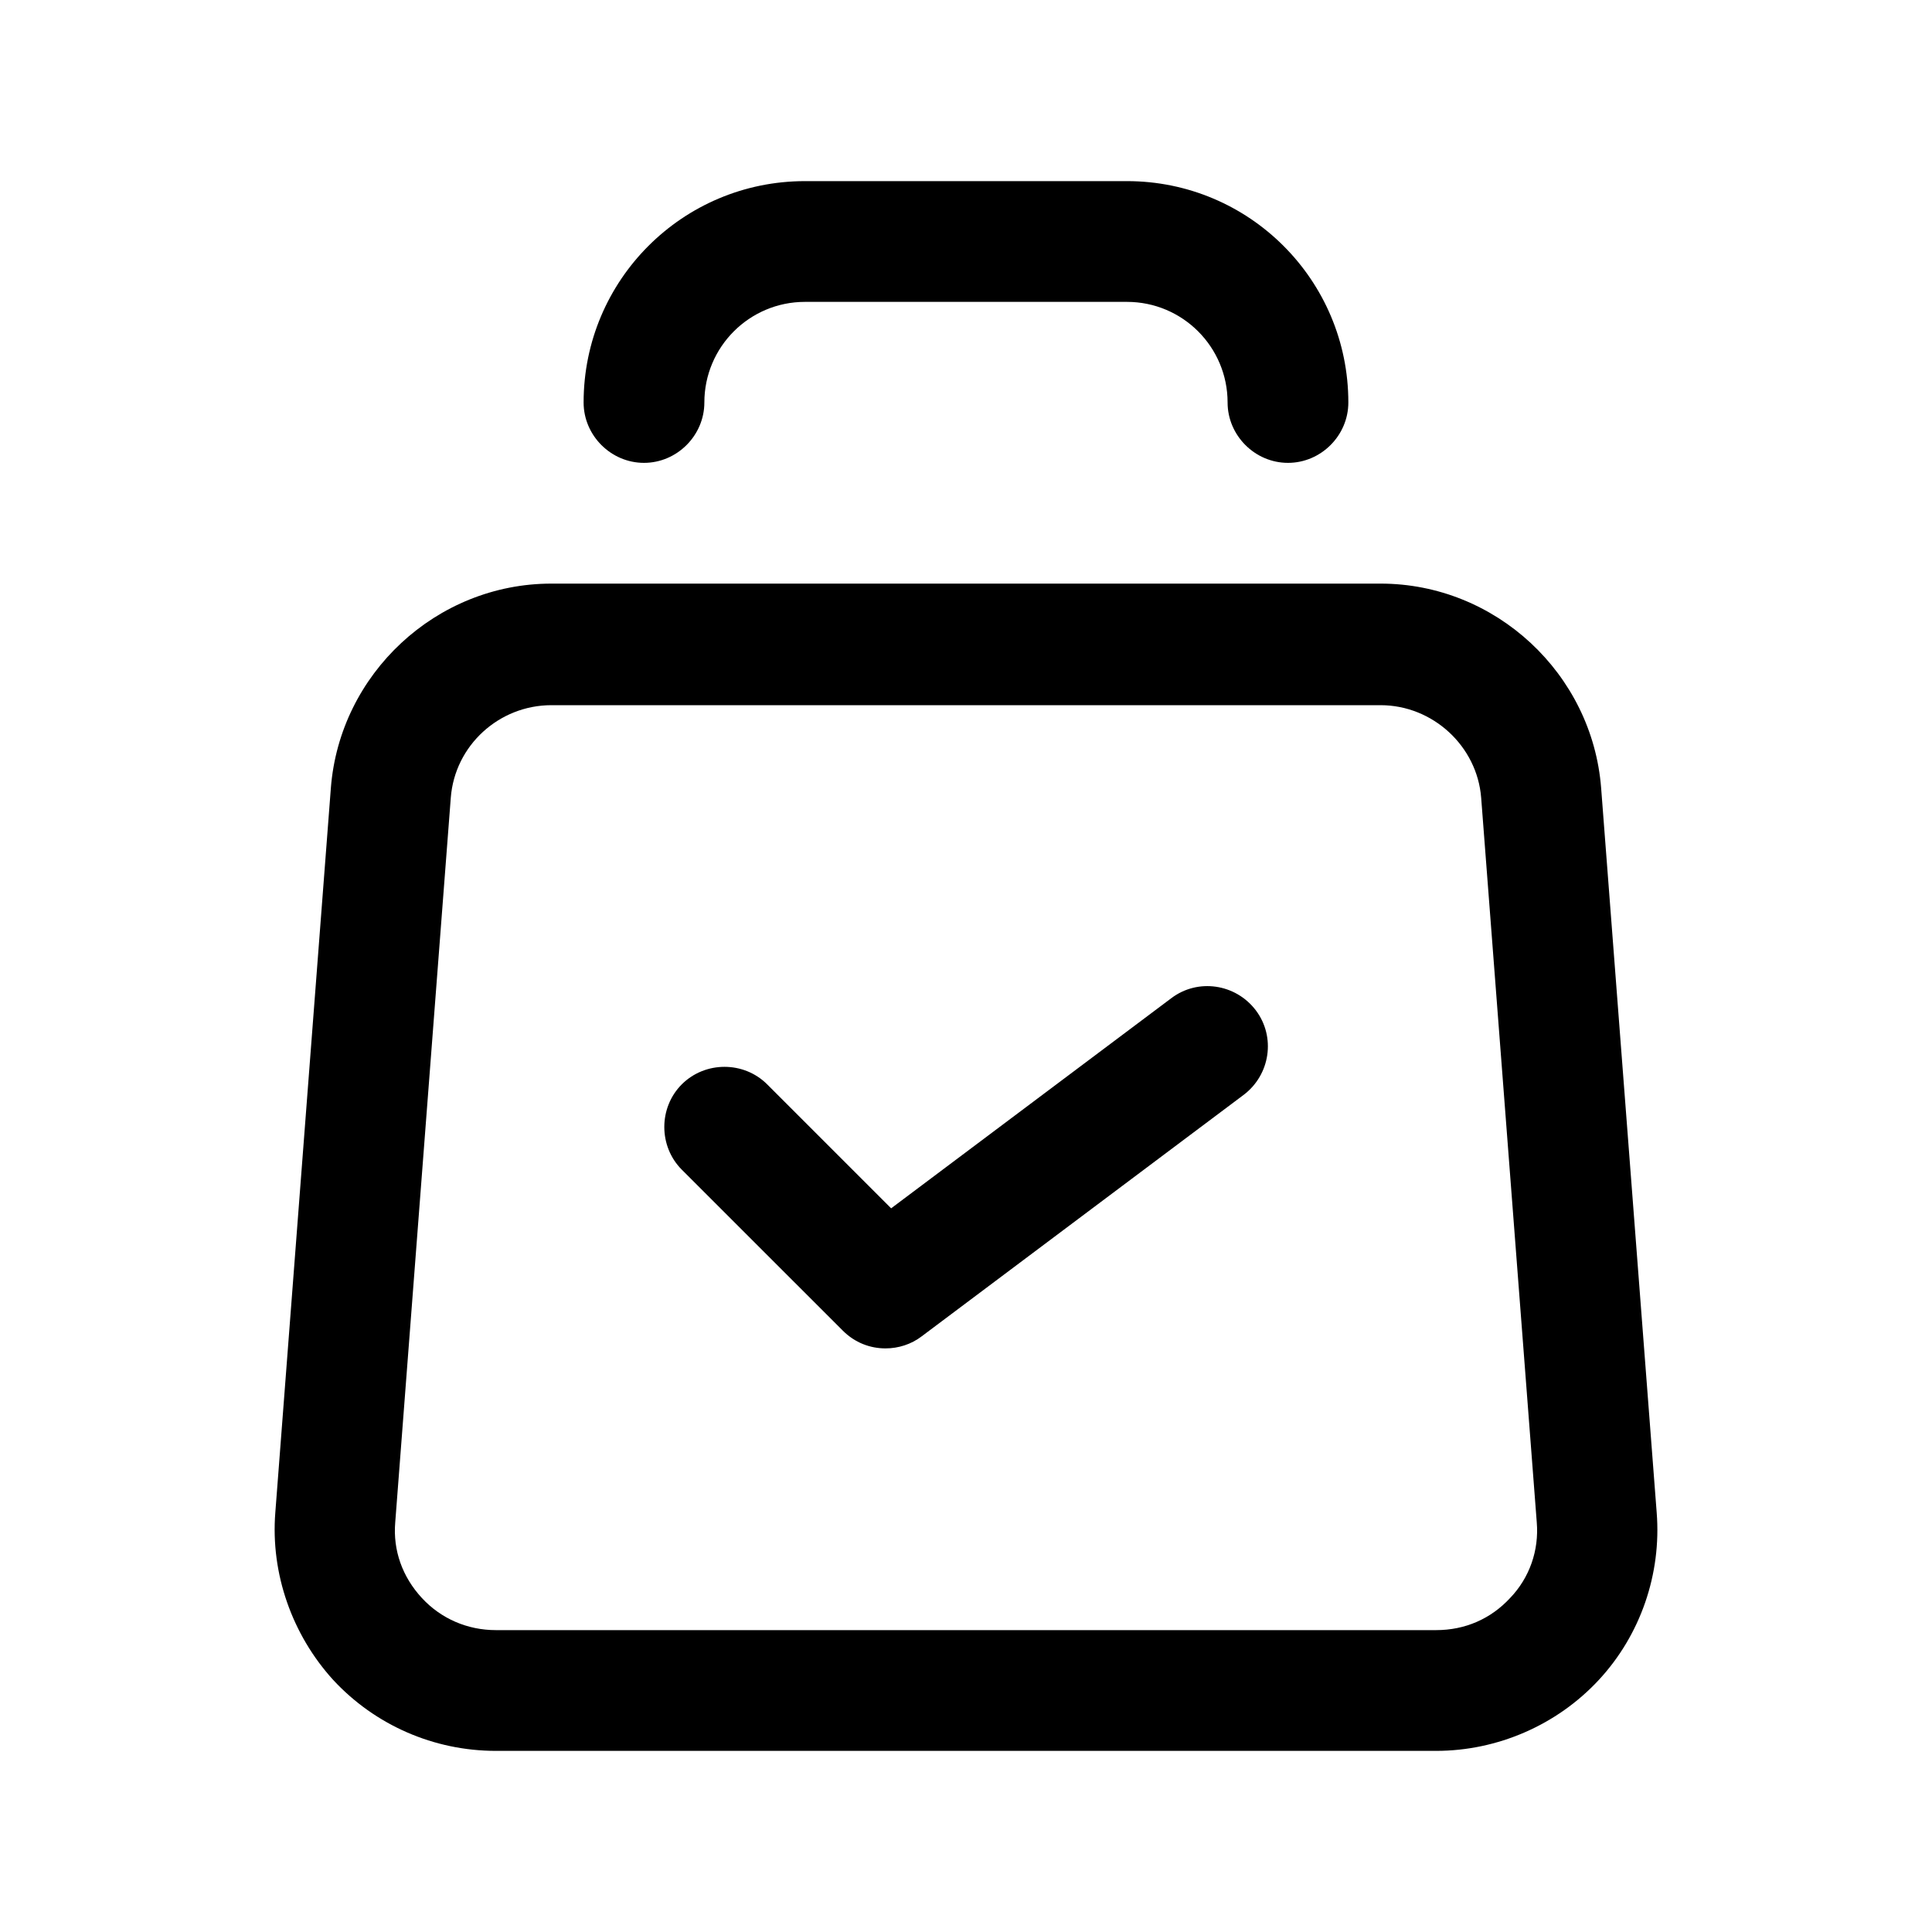
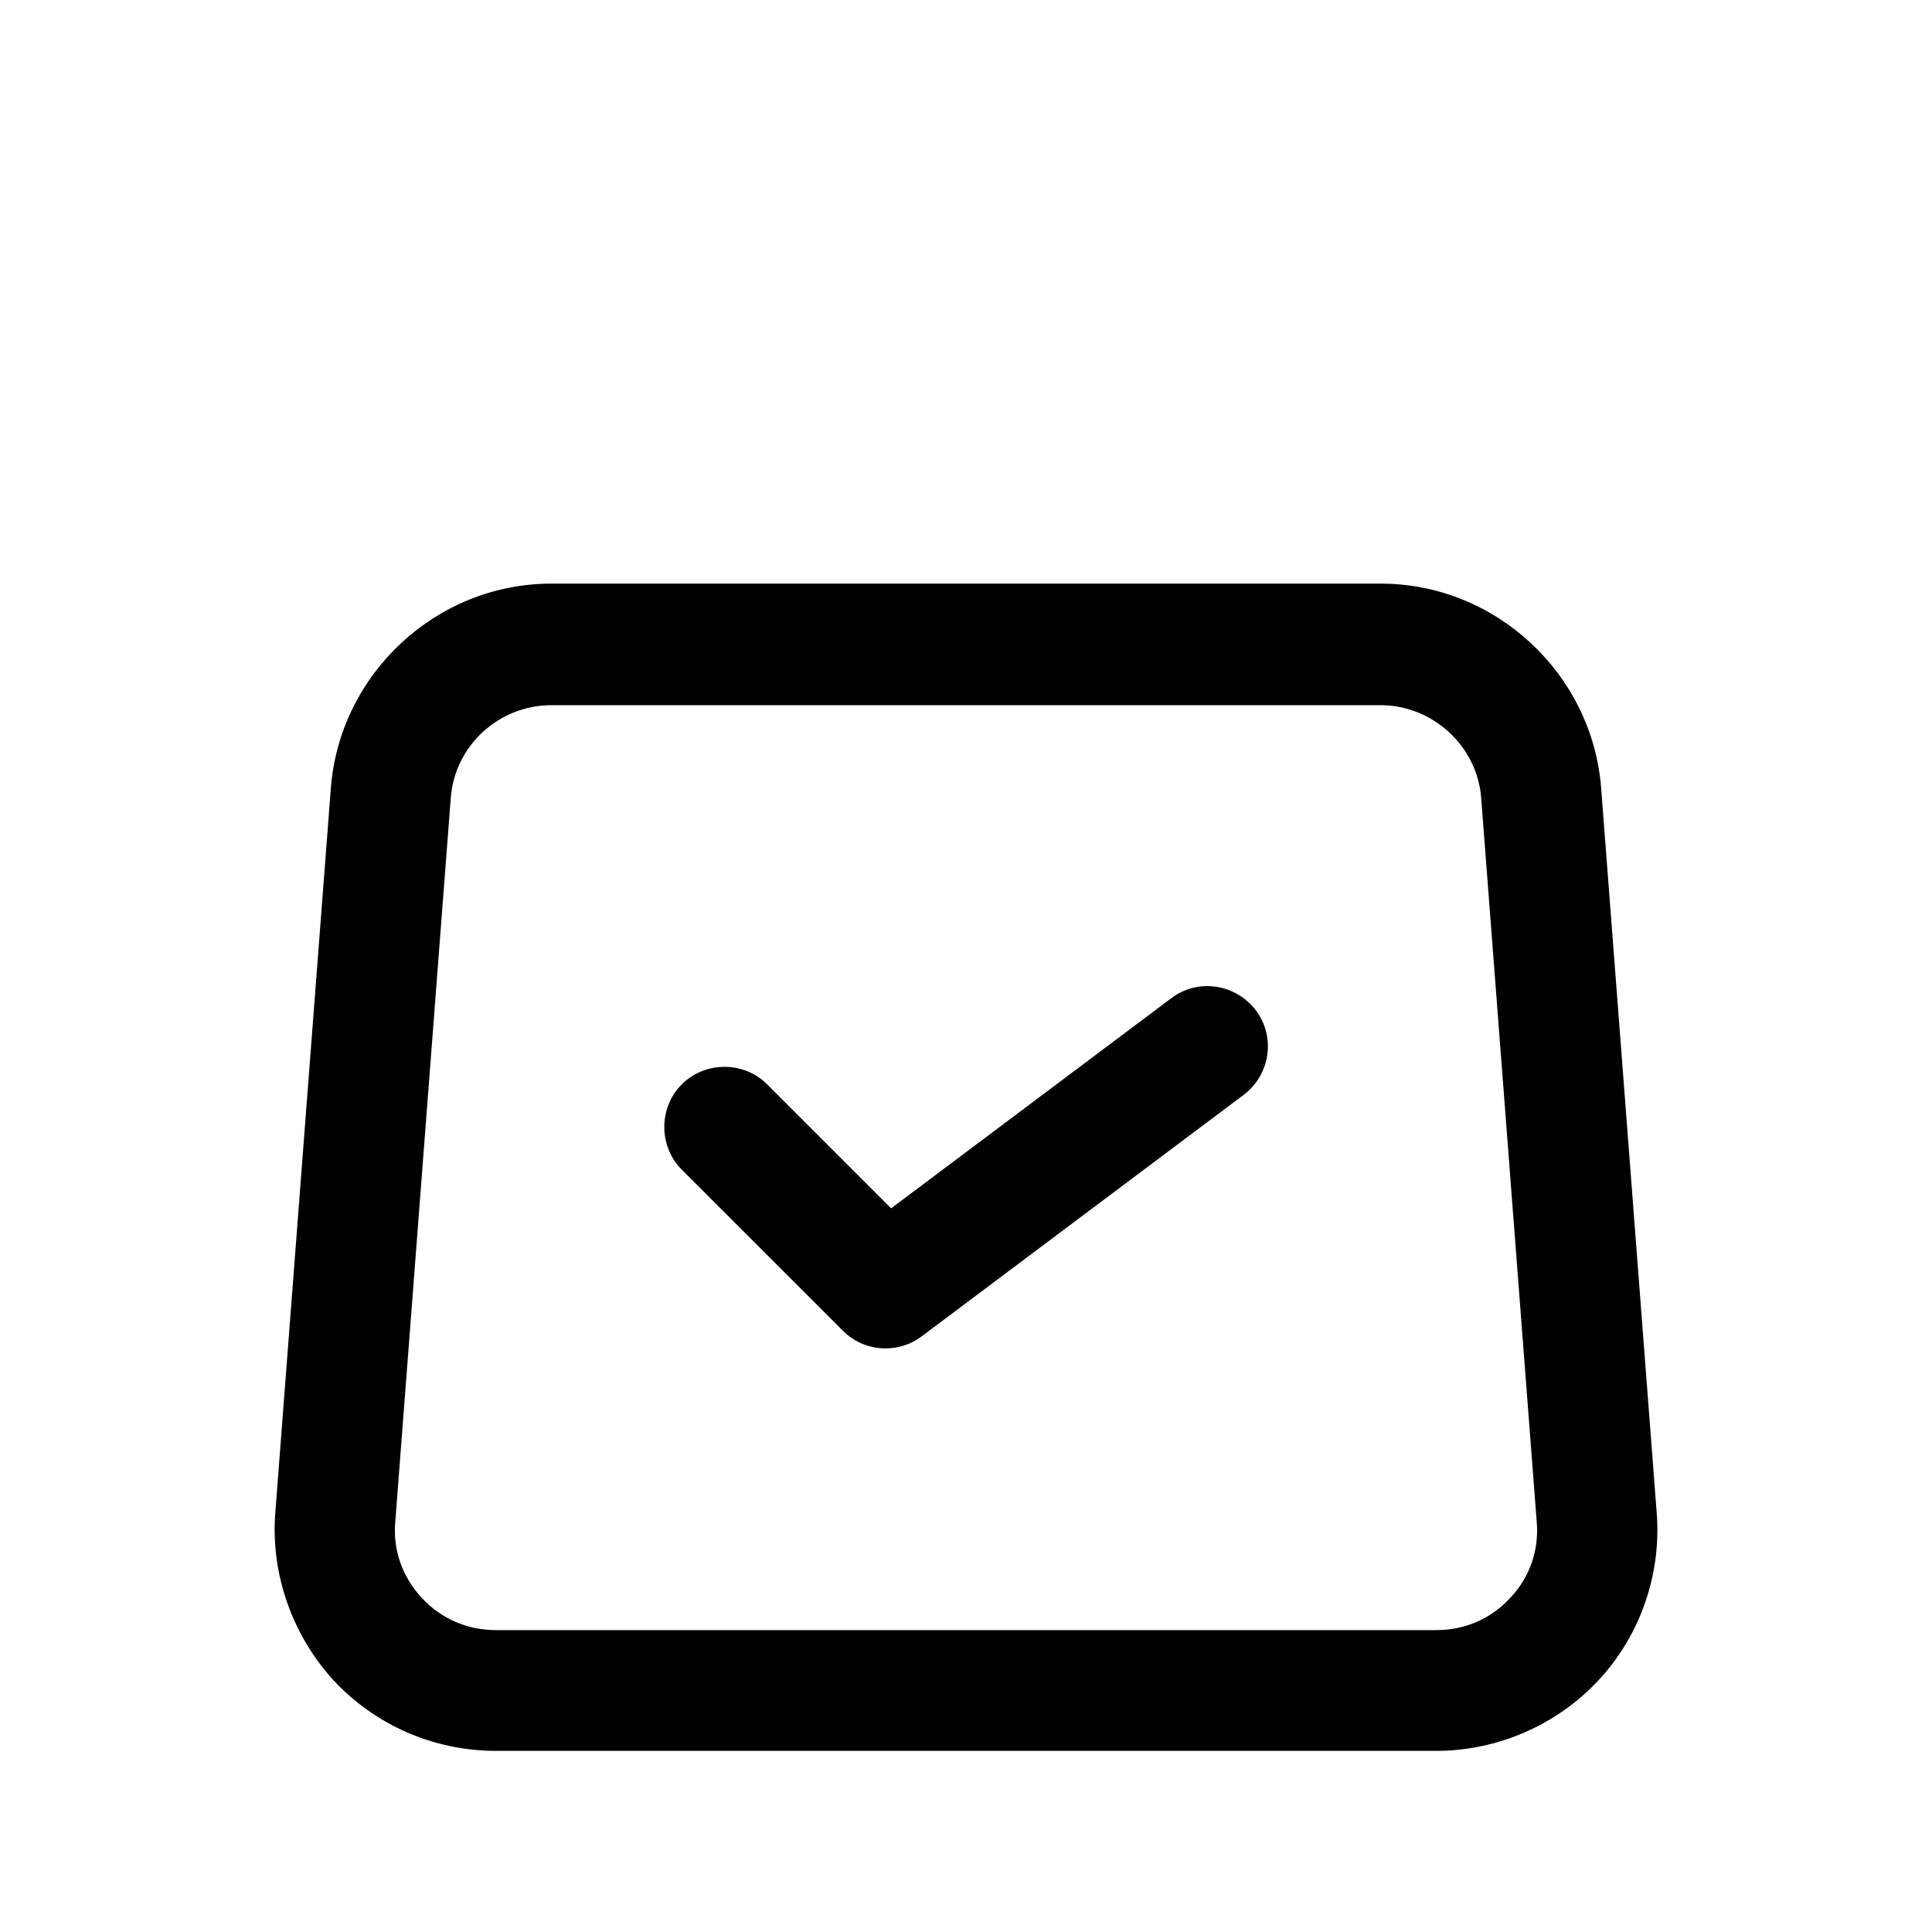
<svg xmlns="http://www.w3.org/2000/svg" width="40" height="40" viewBox="0 0 40 40" fill="none">
  <path d="M33.15 16.317C32.967 13.95 30.966 12.083 28.583 12.083H11.416C9.033 12.083 7.033 13.95 6.85 16.317L5.7 31.317C5.6 32.583 6.05 33.85 6.9 34.783C7.766 35.717 8.983 36.25 10.267 36.25H29.733C31 36.25 32.233 35.717 33.1 34.783C33.967 33.85 34.4 32.583 34.3 31.317L33.15 16.317ZM31.267 33.083C30.866 33.517 30.333 33.75 29.733 33.75H10.267C9.683 33.75 9.133 33.517 8.733 33.083C8.333 32.65 8.133 32.1 8.183 31.517L9.333 16.517C9.416 15.433 10.333 14.6 11.416 14.6H28.583C29.666 14.6 30.583 15.45 30.666 16.517L31.817 31.517C31.866 32.1 31.666 32.667 31.267 33.083Z" fill="black" />
-   <path d="M13.333 9.583C14.016 9.583 14.583 9.017 14.583 8.333C14.583 7.183 15.516 6.25 16.666 6.25H23.333C24.483 6.25 25.416 7.183 25.416 8.333C25.416 9.017 25.983 9.583 26.666 9.583C27.35 9.583 27.916 9.017 27.916 8.333C27.916 5.8 25.866 3.75 23.333 3.75H16.666C14.133 3.75 12.083 5.8 12.083 8.333C12.083 9.017 12.65 9.583 13.333 9.583Z" fill="black" />
  <path d="M24.25 20.667L18.45 25.017L15.883 22.45C15.4 21.967 14.6 21.967 14.116 22.45C13.633 22.933 13.633 23.733 14.116 24.217L17.45 27.55C17.7 27.8 18.016 27.917 18.333 27.917C18.6 27.917 18.866 27.833 19.083 27.667L25.75 22.667C26.3 22.25 26.416 21.467 26 20.917C25.583 20.367 24.8 20.25 24.25 20.667Z" fill="black" />
</svg>